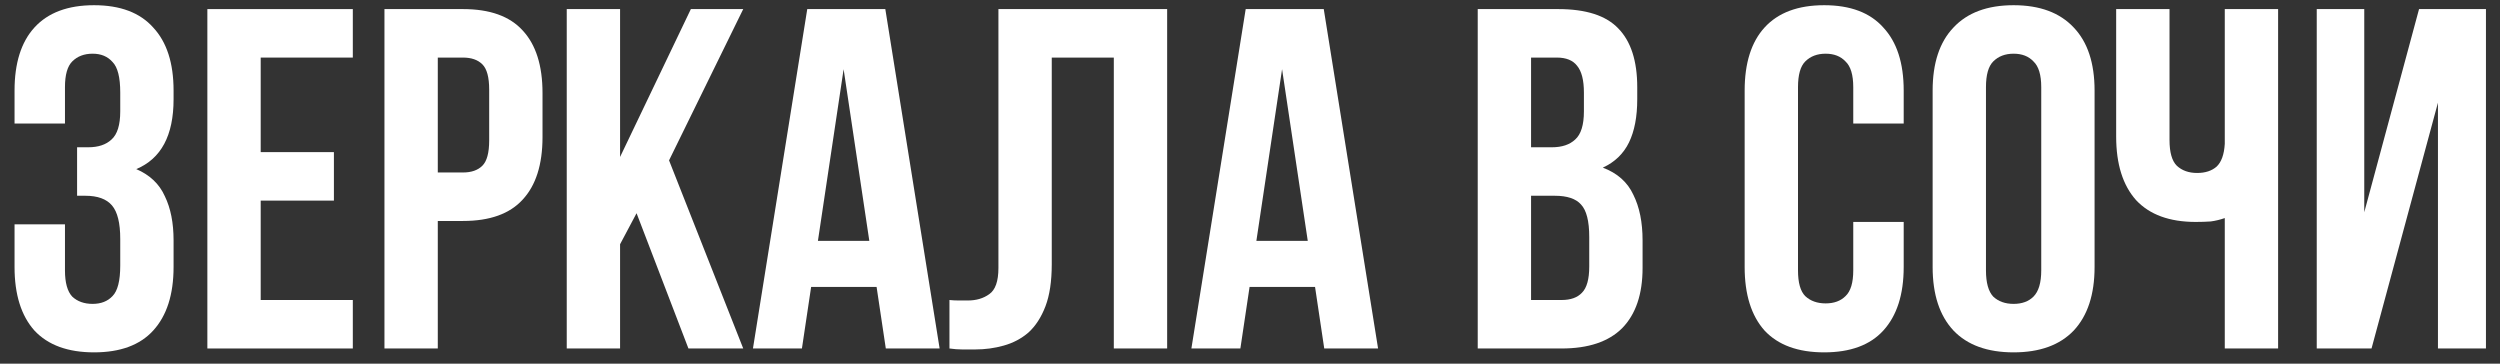
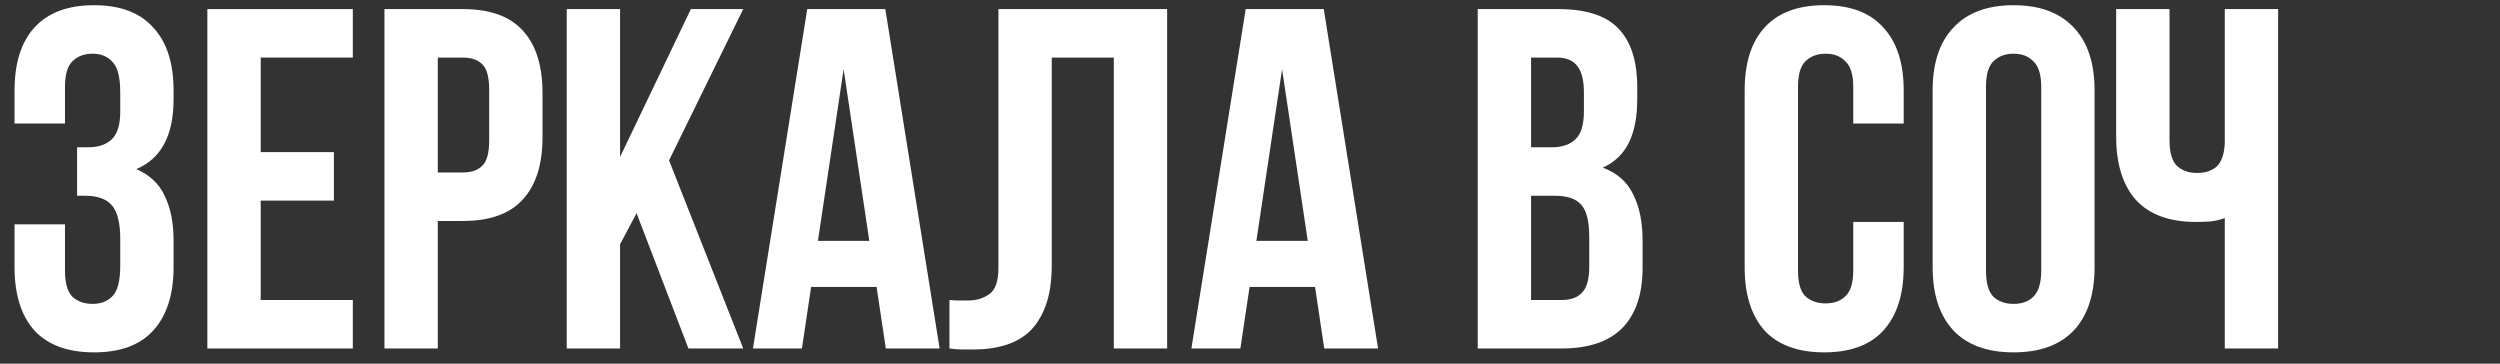
<svg xmlns="http://www.w3.org/2000/svg" width="165" height="24" viewBox="0 0 165 24" fill="none">
  <rect x="0" y="0" width="165" height="24" fill="#333333" stroke="none" />
-   <path d="M156.521 23H152.905V0.6H156.041V14.008L159.657 0.6H164.073V23H160.905V6.776L156.521 23Z" fill="white" />
  <path d="M143.188 0.6V9.24C143.188 10.05 143.347 10.616 143.667 10.936C144.009 11.256 144.457 11.416 145.012 11.416C145.545 11.416 145.972 11.277 146.292 11C146.612 10.701 146.793 10.2 146.835 9.496V0.6H150.355V23H146.835V14.392C146.537 14.498 146.228 14.573 145.908 14.616C145.609 14.637 145.278 14.648 144.915 14.648C143.187 14.648 141.876 14.168 140.98 13.208C140.105 12.226 139.667 10.829 139.667 9.016V0.6H143.188Z" fill="white" />
  <path d="M131.074 17.848C131.074 18.658 131.234 19.234 131.554 19.576C131.895 19.896 132.343 20.056 132.898 20.056C133.452 20.056 133.89 19.896 134.21 19.576C134.551 19.234 134.722 18.658 134.722 17.848V5.752C134.722 4.941 134.551 4.376 134.21 4.056C133.89 3.714 133.452 3.544 132.898 3.544C132.343 3.544 131.895 3.714 131.554 4.056C131.234 4.376 131.074 4.941 131.074 5.752V17.848ZM127.554 5.976C127.554 4.162 128.012 2.776 128.93 1.816C129.847 0.834 131.17 0.344 132.898 0.344C134.626 0.344 135.948 0.834 136.866 1.816C137.783 2.776 138.242 4.162 138.242 5.976V17.624C138.242 19.437 137.783 20.834 136.866 21.816C135.948 22.776 134.626 23.256 132.898 23.256C131.17 23.256 129.847 22.776 128.93 21.816C128.012 20.834 127.554 19.437 127.554 17.624V5.976Z" fill="white" />
  <path d="M125.644 14.648V17.624C125.644 19.437 125.195 20.834 124.299 21.816C123.425 22.776 122.124 23.256 120.396 23.256C118.668 23.256 117.356 22.776 116.46 21.816C115.585 20.834 115.147 19.437 115.147 17.624V5.976C115.147 4.162 115.585 2.776 116.46 1.816C117.356 0.834 118.668 0.344 120.396 0.344C122.124 0.344 123.425 0.834 124.299 1.816C125.195 2.776 125.644 4.162 125.644 5.976V8.152H122.315V5.752C122.315 4.941 122.145 4.376 121.803 4.056C121.483 3.714 121.046 3.544 120.492 3.544C119.937 3.544 119.489 3.714 119.147 4.056C118.827 4.376 118.668 4.941 118.668 5.752V17.848C118.668 18.658 118.827 19.224 119.147 19.544C119.489 19.864 119.937 20.024 120.492 20.024C121.046 20.024 121.483 19.864 121.803 19.544C122.145 19.224 122.315 18.658 122.315 17.848V14.648H125.644Z" fill="white" />
  <path d="M102.842 0.6C104.677 0.6 105.999 1.026 106.81 1.88C107.642 2.733 108.058 4.024 108.058 5.752V6.552C108.058 7.704 107.877 8.653 107.514 9.4C107.151 10.146 106.575 10.701 105.786 11.064C106.746 11.426 107.418 12.024 107.802 12.856C108.207 13.666 108.41 14.669 108.41 15.864V17.688C108.41 19.416 107.962 20.738 107.066 21.656C106.17 22.552 104.837 23 103.066 23H97.53V0.6H102.842ZM101.05 12.92V19.8H103.066C103.663 19.8 104.111 19.64 104.41 19.32C104.73 19 104.89 18.424 104.89 17.592V15.64C104.89 14.594 104.709 13.88 104.346 13.496C104.005 13.112 103.429 12.92 102.618 12.92H101.05ZM101.05 3.8V9.72H102.426C103.087 9.72 103.599 9.549 103.962 9.208C104.346 8.866 104.538 8.248 104.538 7.352V6.104C104.538 5.293 104.389 4.706 104.09 4.344C103.813 3.981 103.365 3.8 102.746 3.8H101.05Z" fill="white" />
  <path d="M90.953 23H87.4L86.793 18.936H82.472L81.865 23H78.632L82.216 0.6H87.368L90.953 23ZM82.921 15.896H86.312L84.617 4.568L82.921 15.896Z" fill="white" />
  <path d="M73.512 3.8H69.416V17.432C69.416 18.562 69.277 19.49 69 20.216C68.722 20.941 68.349 21.517 67.88 21.944C67.41 22.349 66.866 22.637 66.248 22.808C65.65 22.978 65.021 23.064 64.36 23.064C64.04 23.064 63.752 23.064 63.496 23.064C63.24 23.064 62.962 23.042 62.664 23V19.8C62.856 19.821 63.058 19.832 63.272 19.832C63.485 19.832 63.688 19.832 63.88 19.832C64.434 19.832 64.904 19.693 65.288 19.416C65.693 19.138 65.896 18.562 65.896 17.688V0.6H77.032V23H73.512V3.8Z" fill="white" />
  <path d="M62.015 23H58.463L57.855 18.936H53.535L52.927 23H49.695L53.279 0.6H58.431L62.015 23ZM53.983 15.896H57.375L55.679 4.568L53.983 15.896Z" fill="white" />
  <path d="M42.013 14.072L40.925 16.12V23H37.405V0.6H40.925V10.36L45.597 0.6H49.053L44.157 10.584L49.053 23H45.437L42.013 14.072Z" fill="white" />
  <path d="M30.558 0.6C32.328 0.6 33.64 1.069 34.494 2.008C35.368 2.946 35.806 4.322 35.806 6.136V9.048C35.806 10.861 35.368 12.237 34.494 13.176C33.64 14.114 32.328 14.584 30.558 14.584H28.894V23H25.374V0.6H30.558ZM28.894 3.8V11.384H30.558C31.112 11.384 31.539 11.234 31.838 10.936C32.136 10.637 32.286 10.082 32.286 9.272V5.912C32.286 5.101 32.136 4.546 31.838 4.248C31.539 3.949 31.112 3.8 30.558 3.8H28.894Z" fill="white" />
  <path d="M17.206 10.04H22.038V13.24H17.206V19.8H23.286V23H13.686V0.6H23.286V3.8H17.206V10.04Z" fill="white" />
  <path d="M7.936 6.104C7.936 5.101 7.765 4.429 7.424 4.088C7.104 3.725 6.667 3.544 6.112 3.544C5.557 3.544 5.109 3.714 4.768 4.056C4.448 4.376 4.288 4.941 4.288 5.752V8.152H0.96V5.976C0.96 4.162 1.397 2.776 2.272 1.816C3.168 0.834 4.48 0.344 6.208 0.344C7.936 0.344 9.237 0.834 10.112 1.816C11.008 2.776 11.456 4.162 11.456 5.976V6.552C11.456 8.941 10.635 10.477 8.992 11.16C9.888 11.544 10.517 12.141 10.88 12.952C11.264 13.741 11.456 14.712 11.456 15.864V17.624C11.456 19.437 11.008 20.834 10.112 21.816C9.237 22.776 7.936 23.256 6.208 23.256C4.48 23.256 3.168 22.776 2.272 21.816C1.397 20.834 0.96 19.437 0.96 17.624V14.808H4.288V17.848C4.288 18.658 4.448 19.234 4.768 19.576C5.109 19.896 5.557 20.056 6.112 20.056C6.667 20.056 7.104 19.885 7.424 19.544C7.765 19.202 7.936 18.53 7.936 17.528V15.768C7.936 14.722 7.755 13.986 7.392 13.56C7.029 13.133 6.443 12.92 5.632 12.92H5.088V9.72H5.824C6.485 9.72 6.997 9.549 7.36 9.208C7.744 8.866 7.936 8.248 7.936 7.352V6.104Z" fill="white" />
</svg>